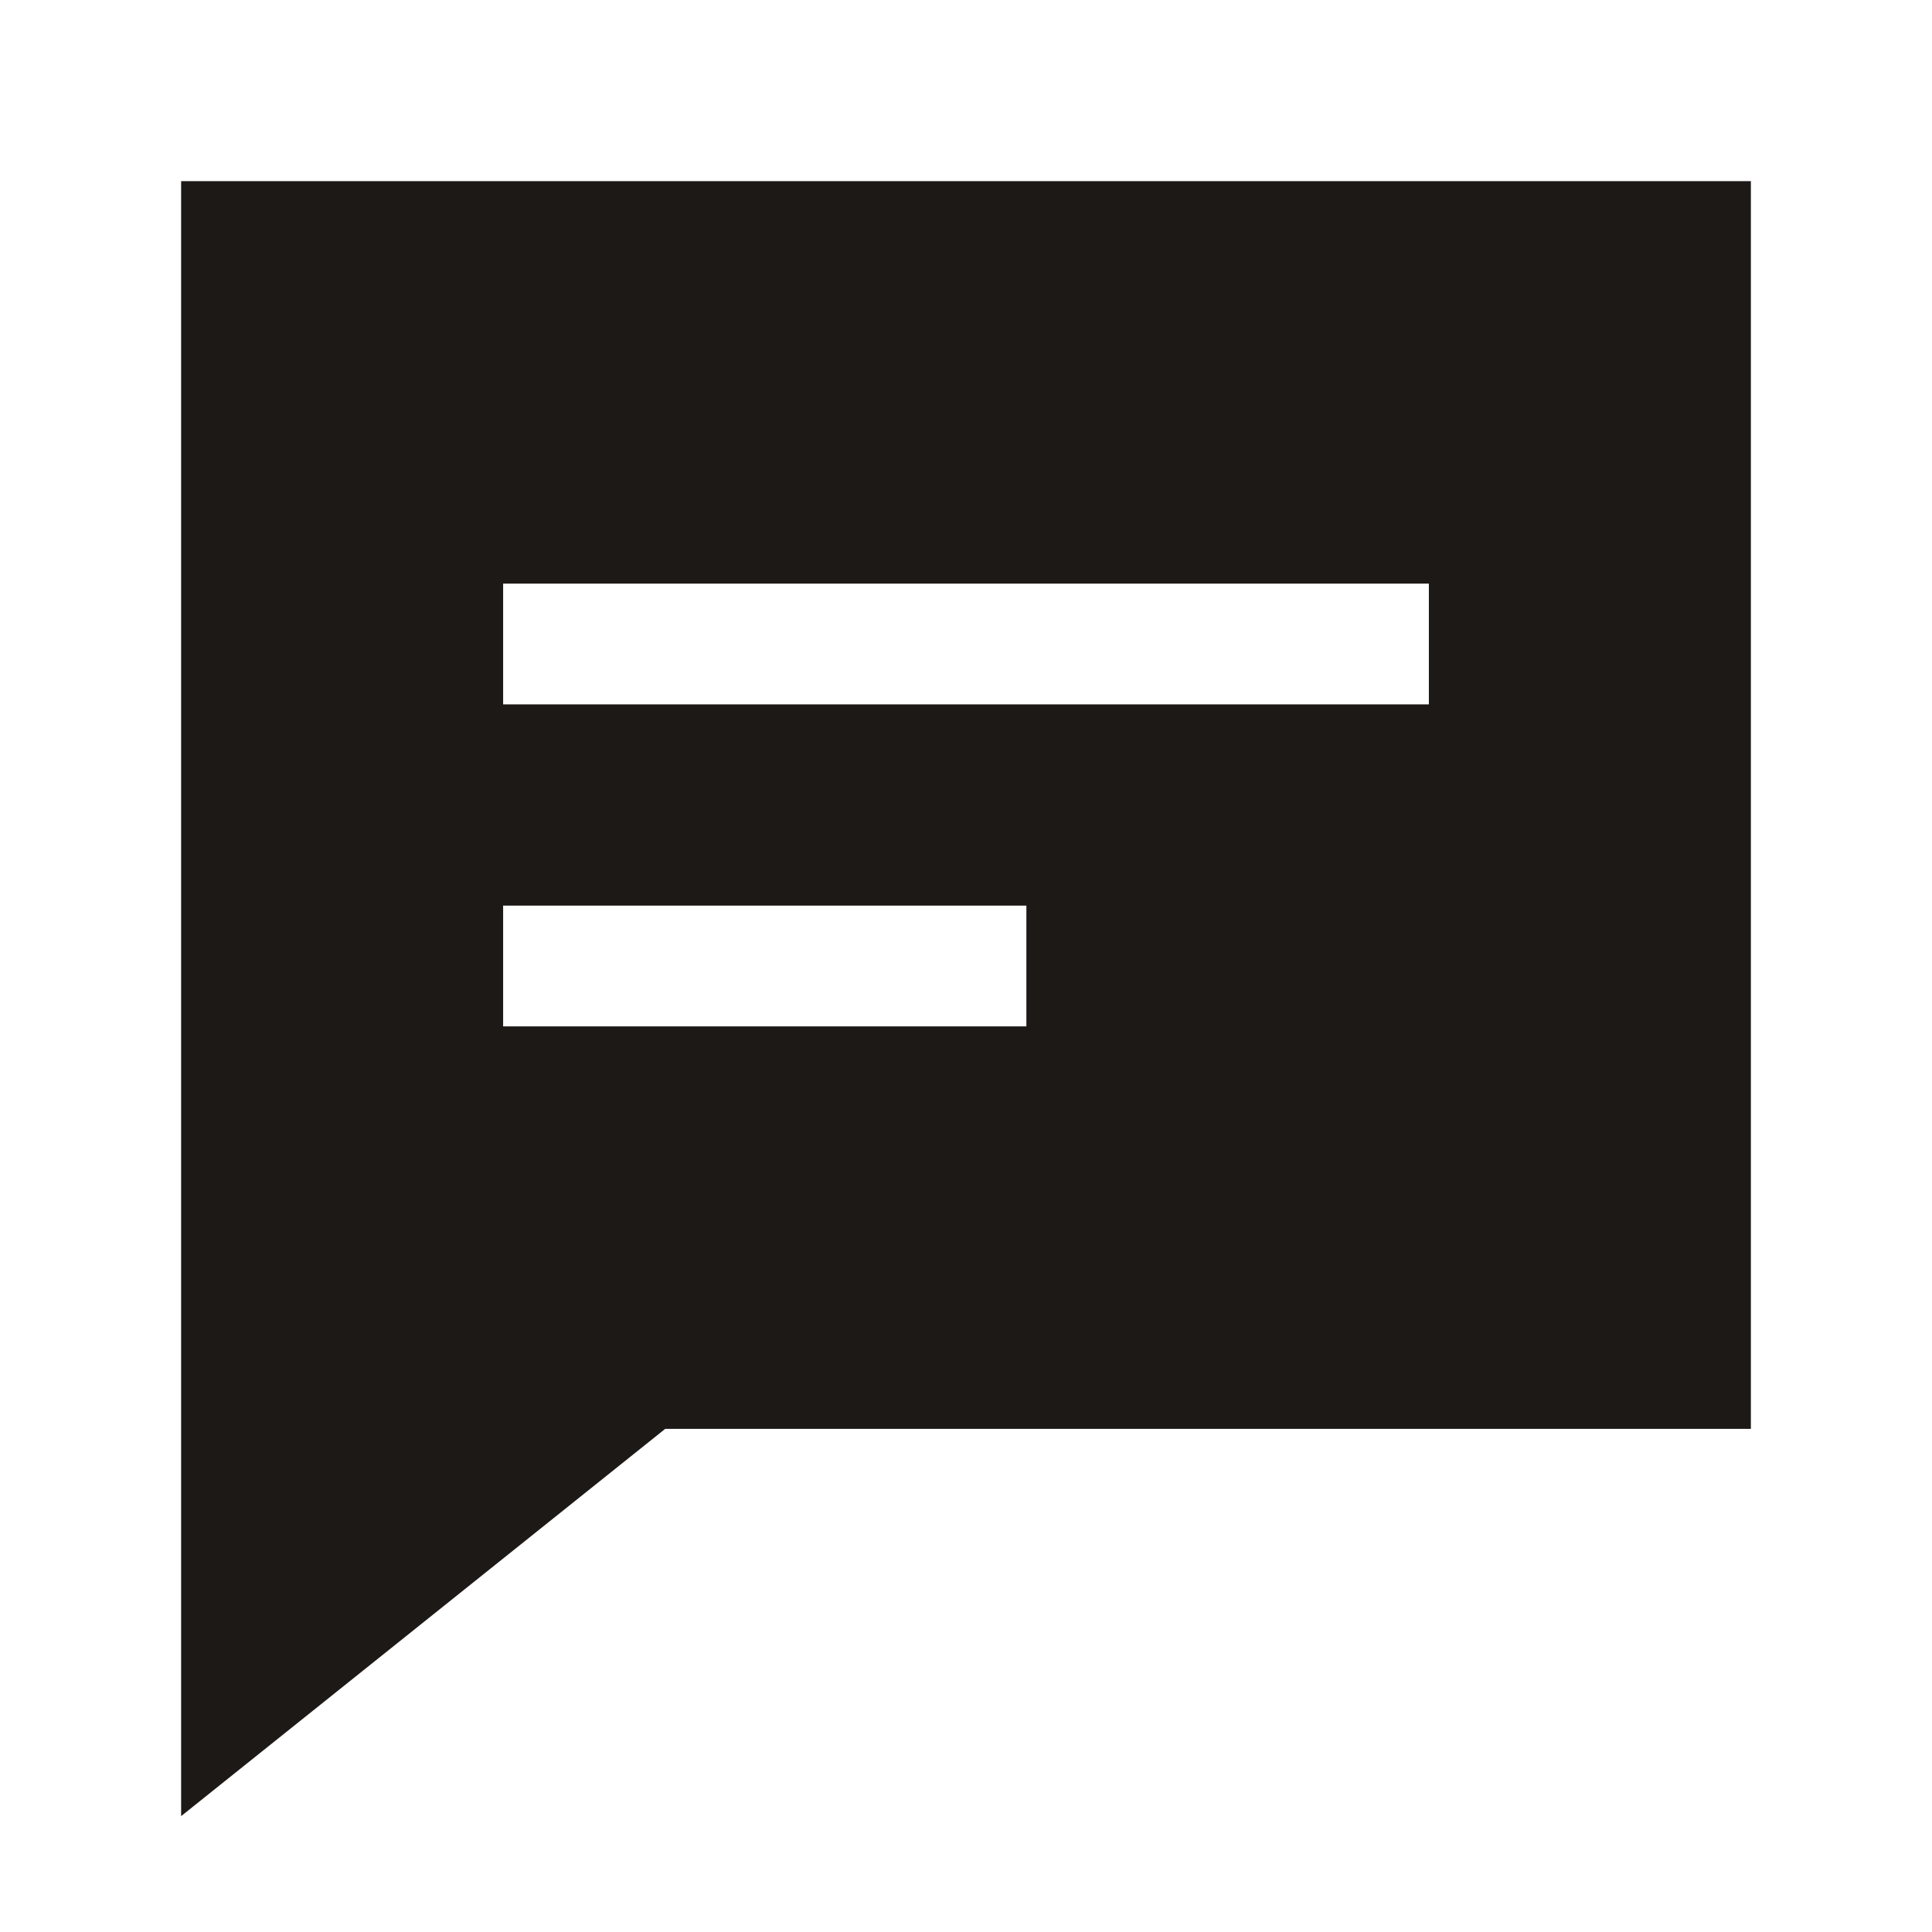
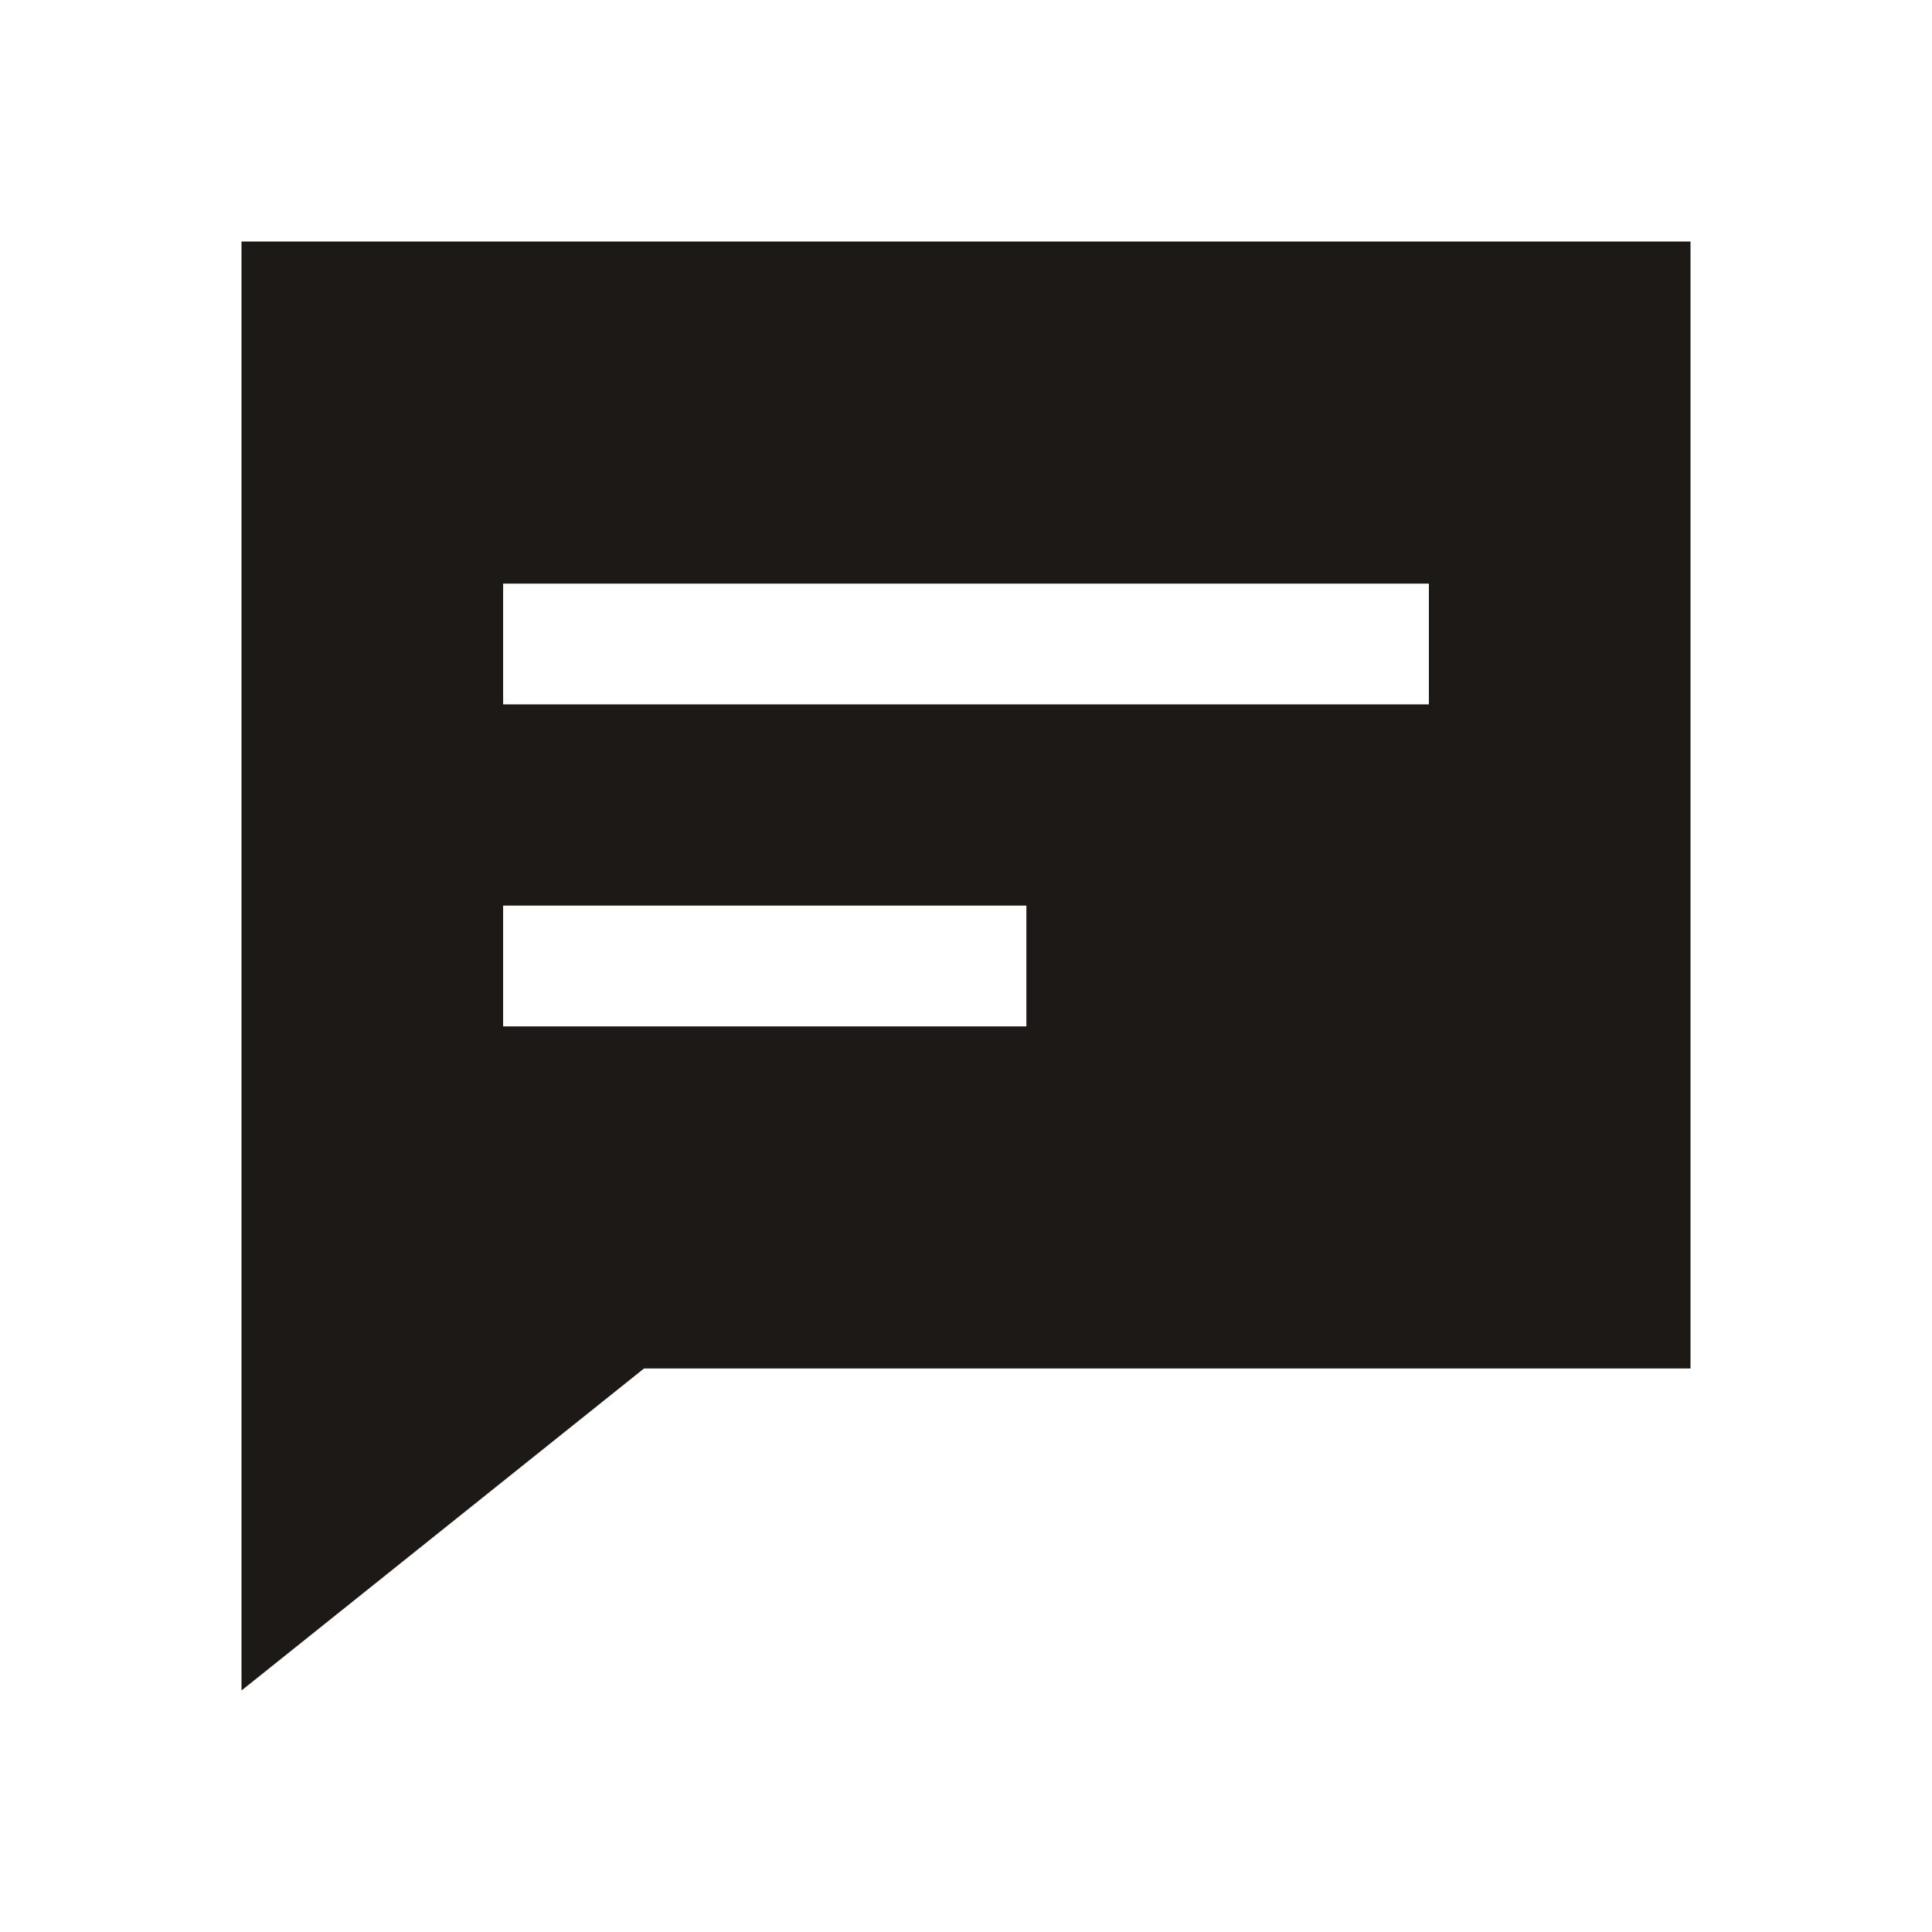
<svg xmlns="http://www.w3.org/2000/svg" width="24" height="24" viewBox="0 0 24 24" fill="none">
-   <path d="M21 17C16.333 17 12.667 17 8 17L3 21C3 15 3 9 3 3C9 3 15 3 21 3C21 3 21 15.907 21 17Z" stroke="#1D1917" stroke-width="1.5" stroke-linecap="round" />
  <path fill-rule="evenodd" clip-rule="evenodd" d="M21 17H8L3 21V3H21V17ZM6.25 7.25H7H17H17.75V8.75H17H7H6.25V7.25ZM7 11.25H6.25V12.75H7H12H12.75V11.25H12H7Z" fill="#1D1917" />
</svg>